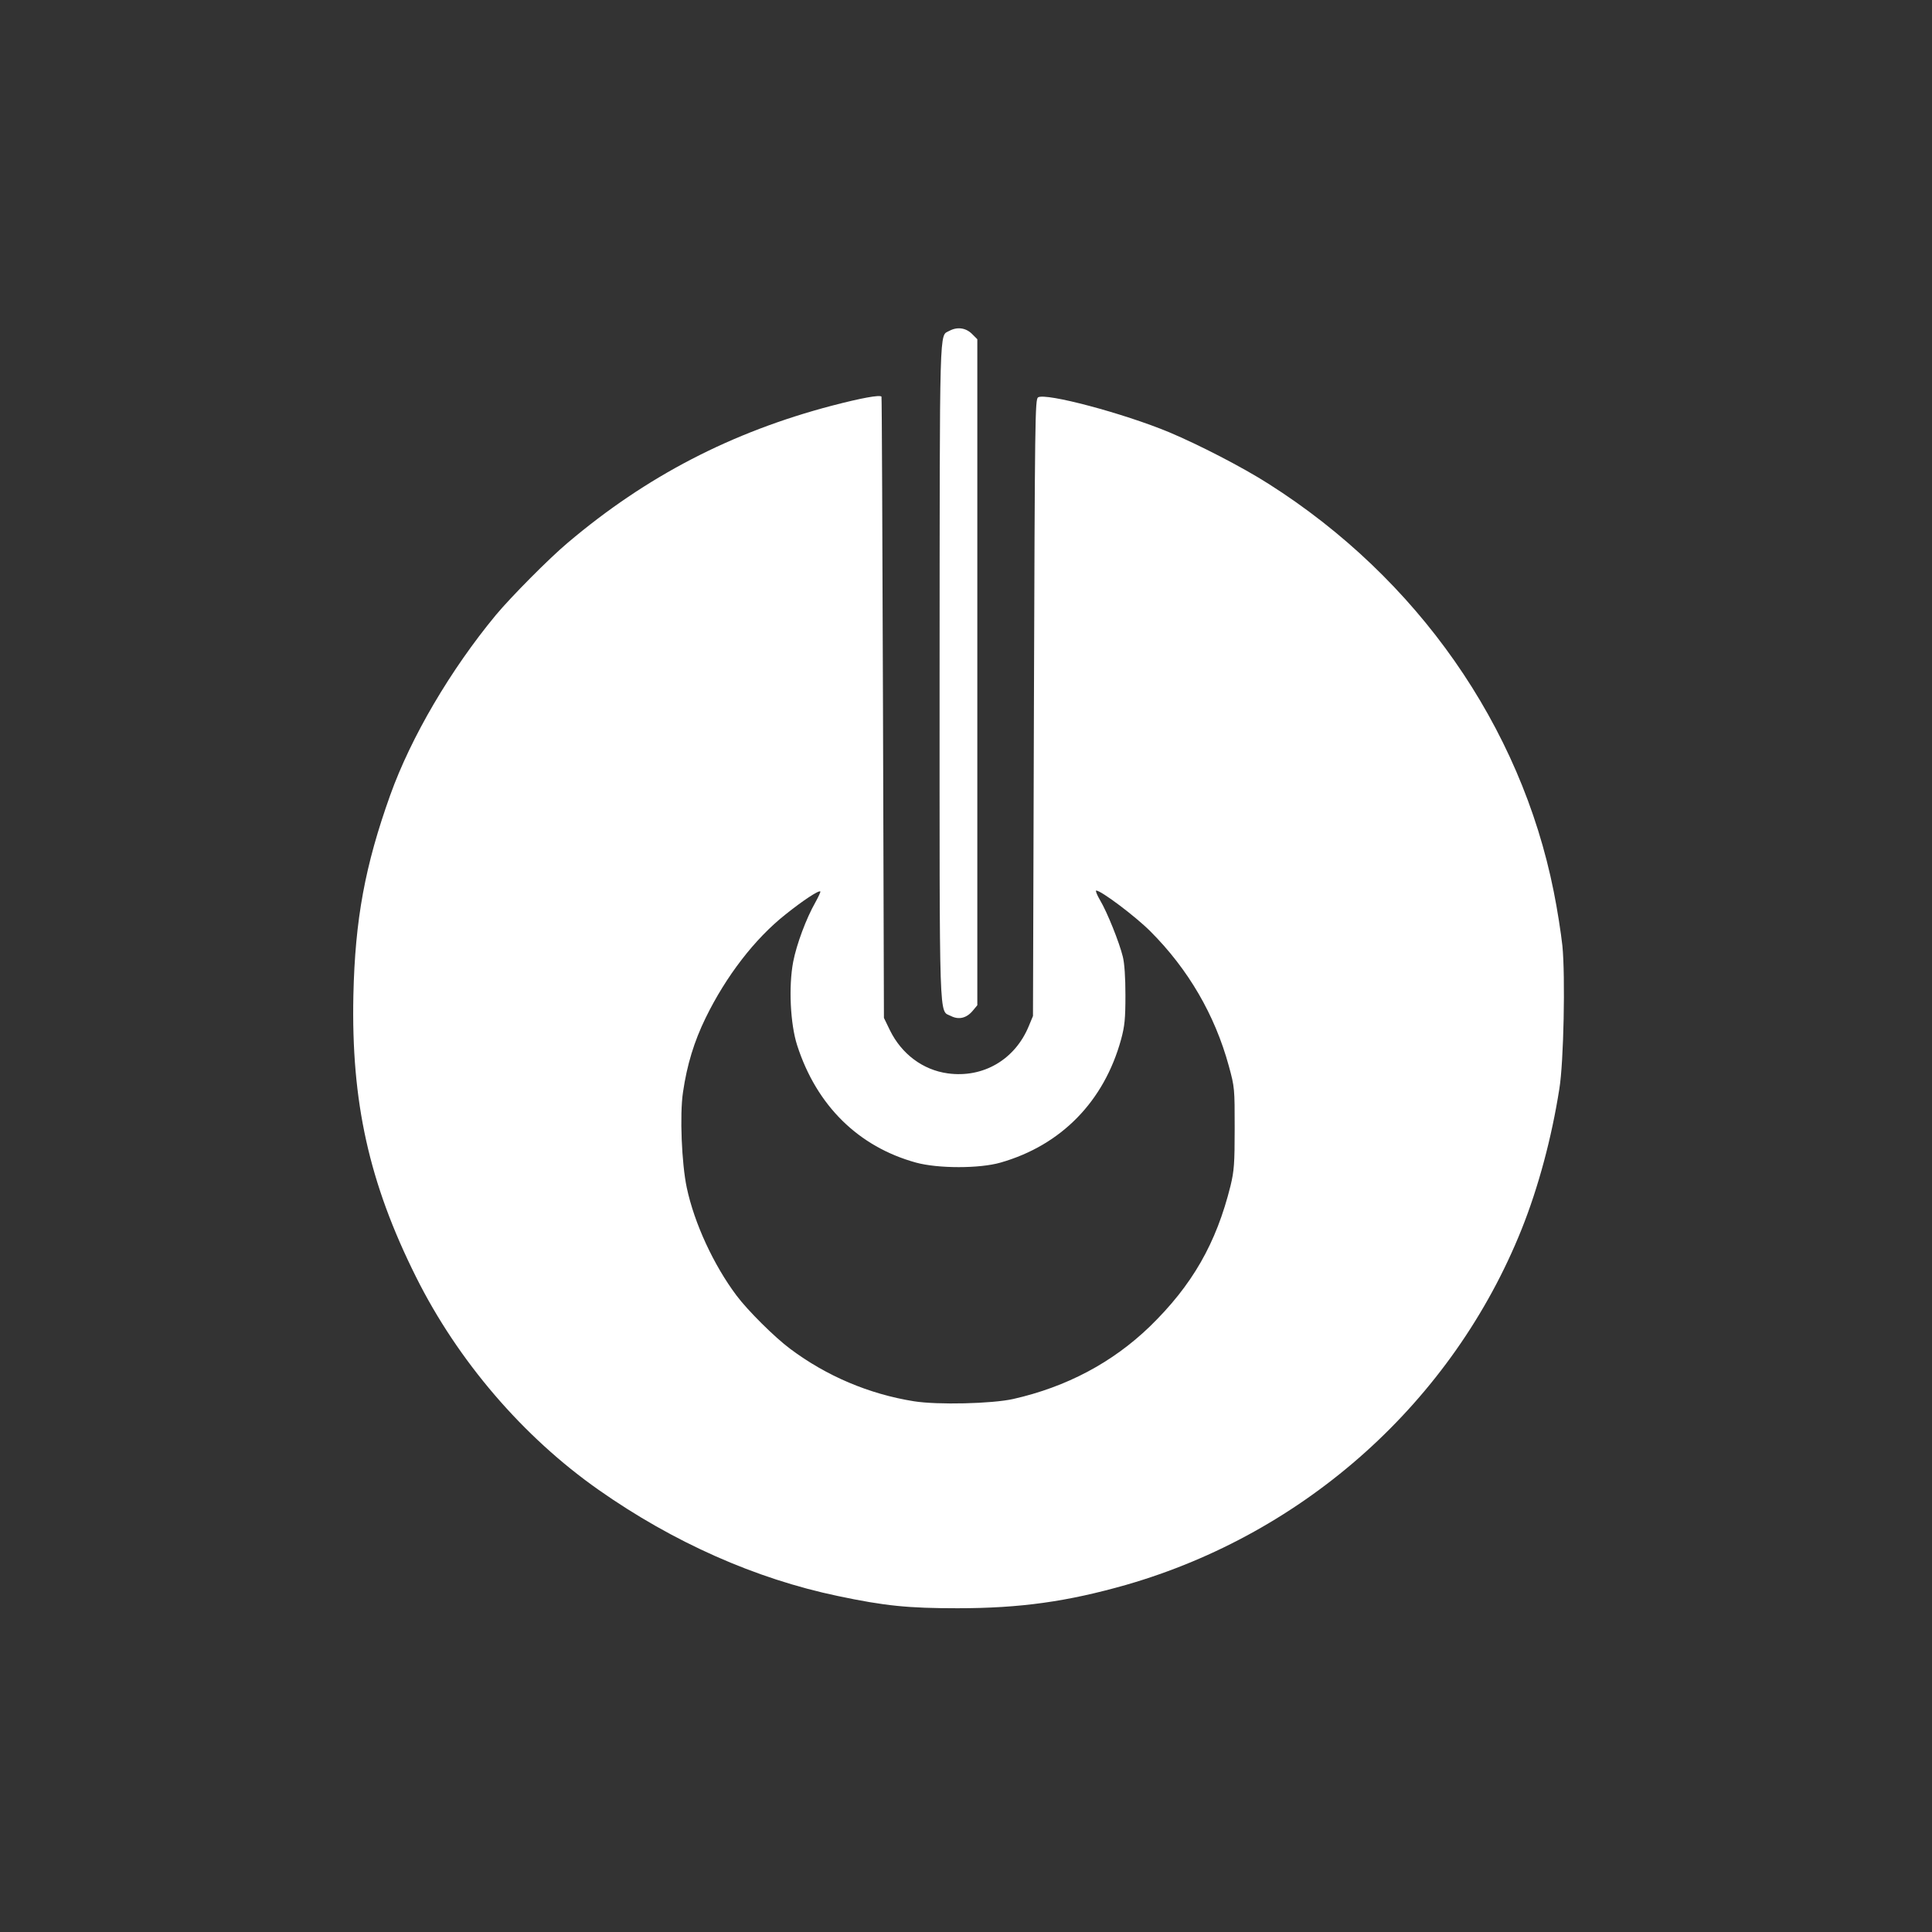
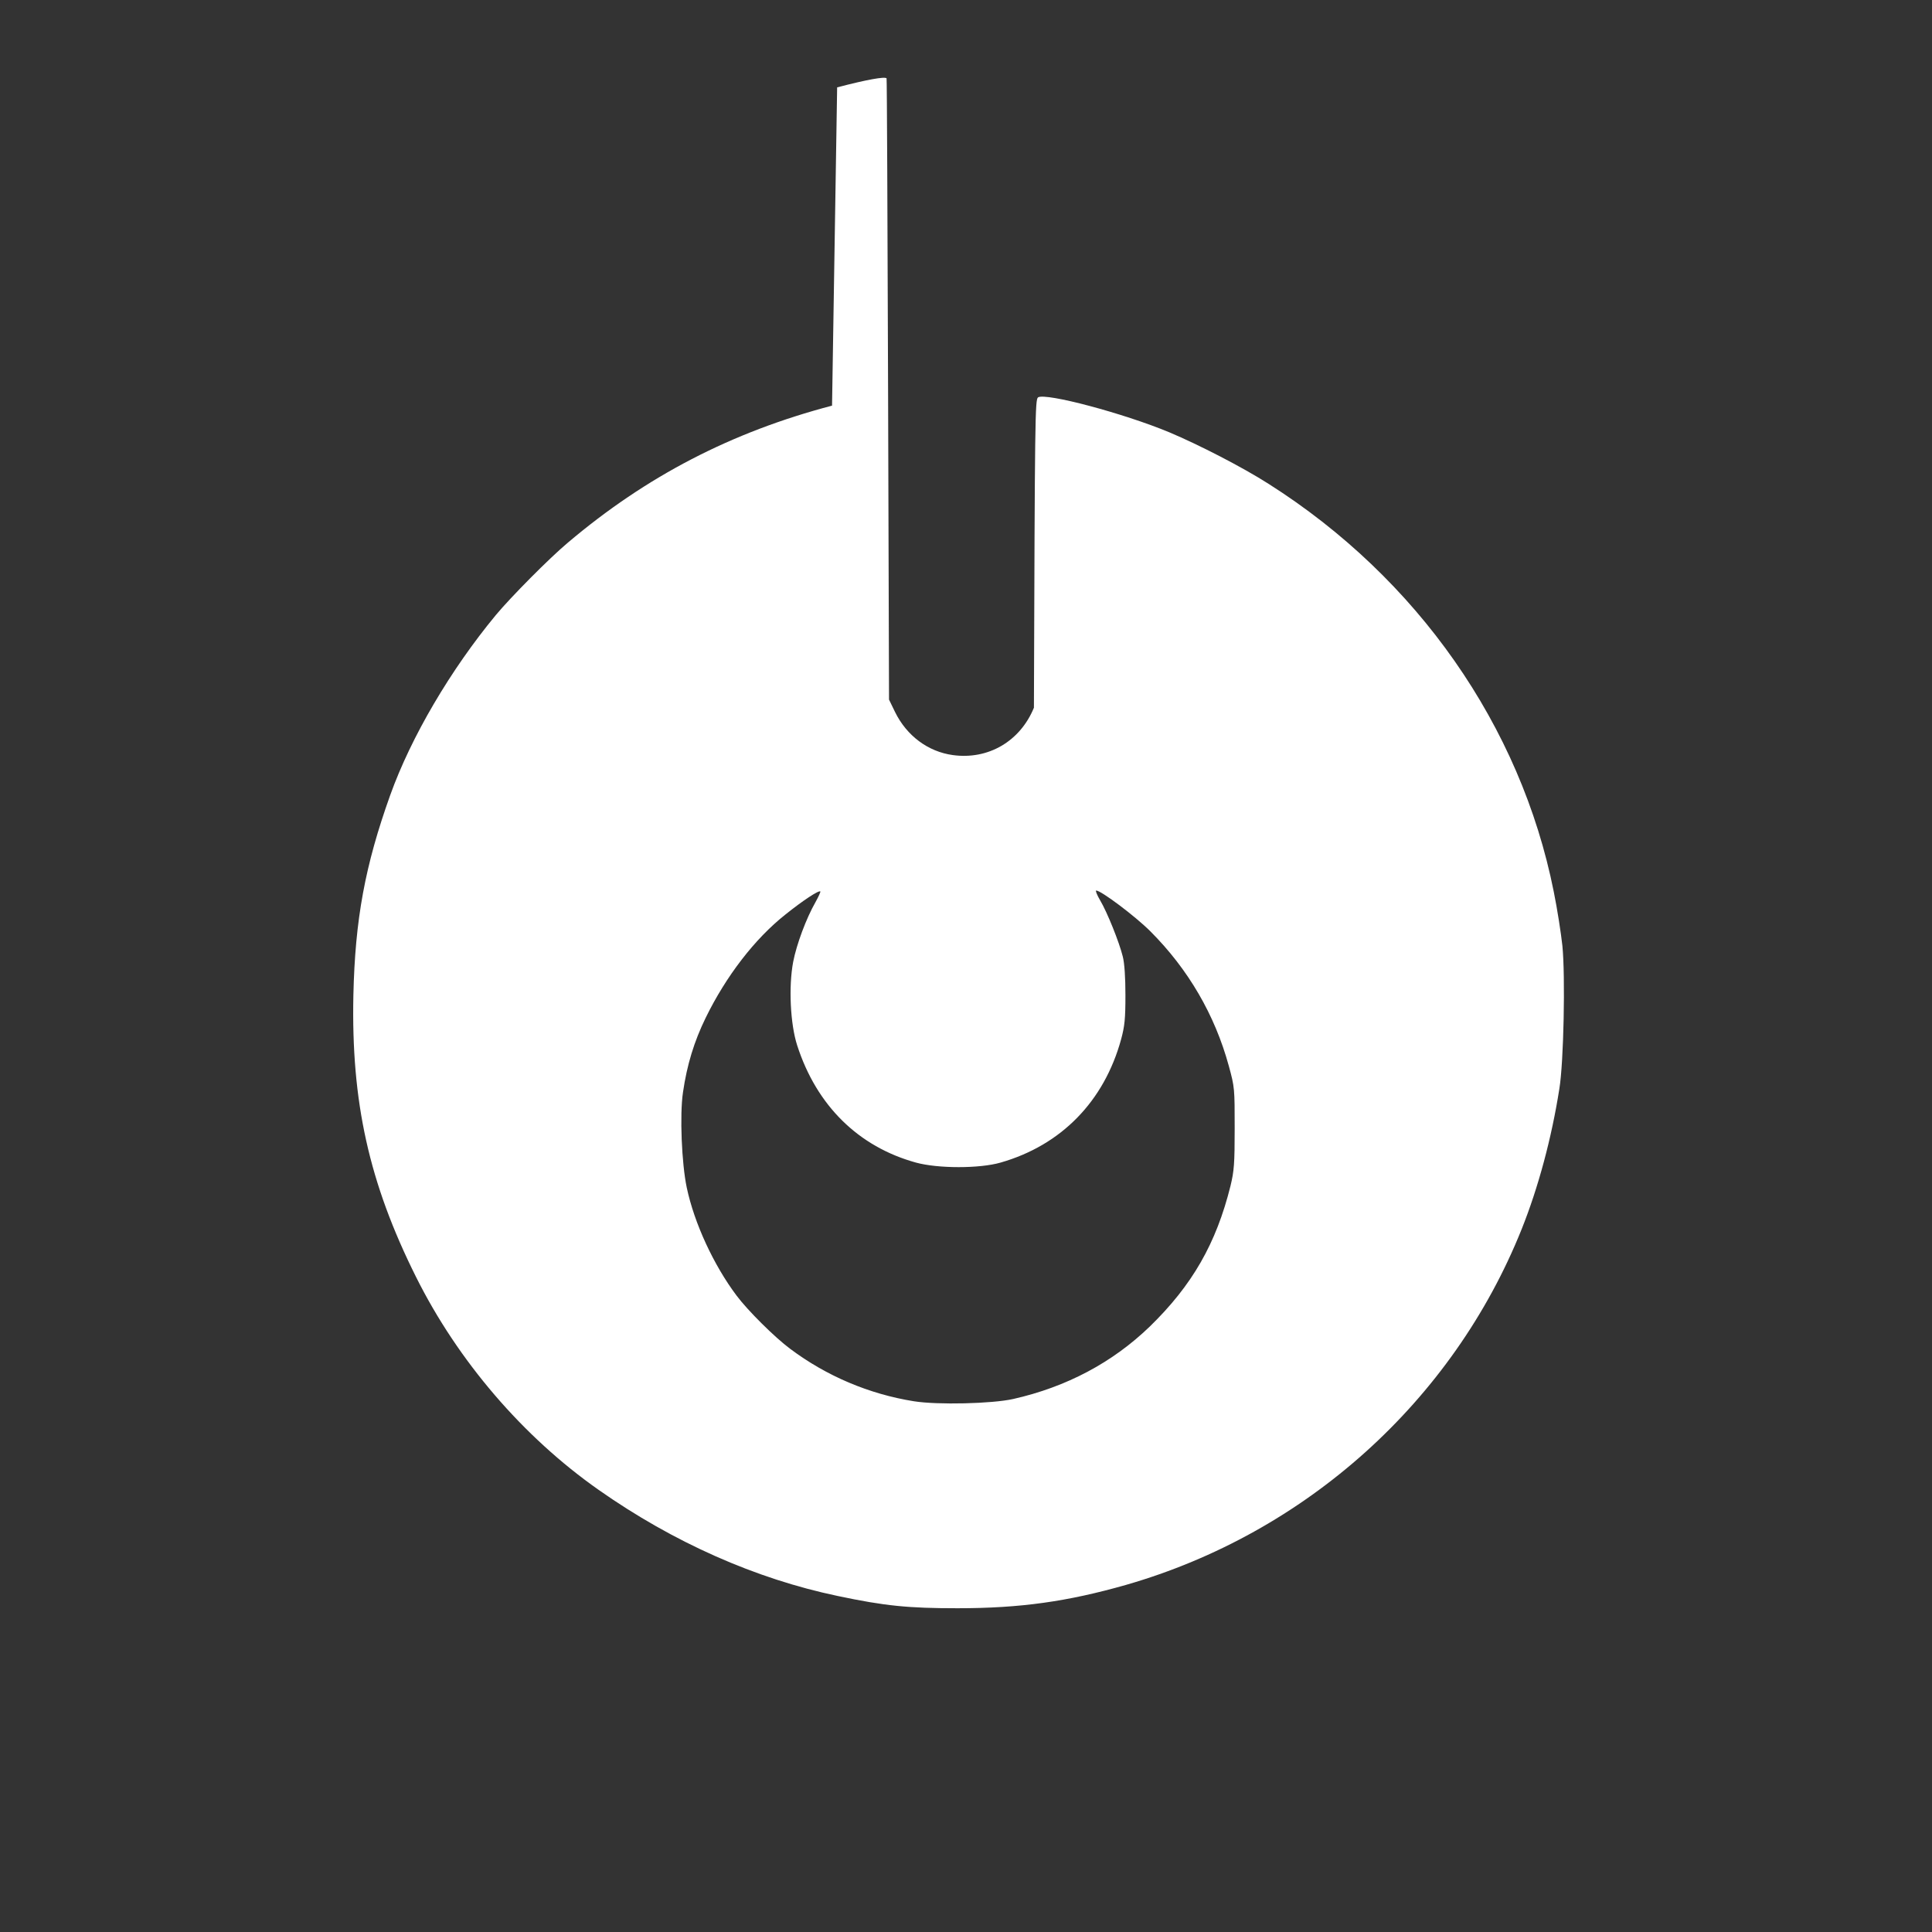
<svg xmlns="http://www.w3.org/2000/svg" version="1.0" width="1024pt" height="1024pt" viewBox="0 0 1024 1024" preserveAspectRatio="xMidYMid meet">
  <rect x="0" y="0" width="1024" height="1024" fill="#333333" stroke="none" />
  <g transform="translate(0,1024) scale(0.1,-0.1)" fill="#ffffff" stroke="none">
-     <path d="M5031 8486 c-53 -29 -50 69 -51 -1804 0 -1913 -4 -1794 60 -1827 41 -21 82 -12 115 27 l25 30 0 1765 0 1765 -29 29 c-33 32 -78 38 -120 15z" />
-     <path d="M4410 8090 c-533 -140 -984 -374 -1400 -726 -98 -82 -303 -289 -382 -384 -239 -289 -449 -645 -560 -955 -133 -372 -186 -657 -195 -1060 -12 -566 83 -994 332 -1493 222 -445 567 -847 967 -1128 397 -279 833 -472 1268 -563 251 -53 374 -65 635 -65 332 0 582 35 894 124 952 274 1731 974 2096 1885 88 220 159 483 200 745 23 141 32 595 16 757 -7 65 -27 195 -46 288 -175 877 -722 1660 -1512 2161 -138 88 -367 206 -526 273 -243 101 -654 210 -695 185 -16 -11 -17 -105 -22 -1645 l-5 -1634 -22 -53 c-73 -178 -242 -277 -430 -251 -131 18 -244 102 -306 228 l-32 66 -5 1645 c-3 905 -6 1646 -8 1648 -10 10 -105 -7 -262 -48z m-88 -2632 c-49 -86 -100 -223 -118 -316 -25 -132 -15 -330 21 -442 103 -320 325 -538 630 -622 117 -32 337 -32 448 0 322 92 549 325 639 653 19 70 23 109 23 234 0 95 -5 170 -14 205 -19 77 -83 236 -120 298 -17 29 -26 52 -21 52 26 0 207 -136 287 -216 201 -201 342 -443 416 -714 31 -113 31 -120 31 -330 0 -188 -3 -226 -22 -305 -76 -306 -203 -527 -428 -746 -198 -191 -441 -320 -724 -384 -112 -25 -400 -32 -526 -12 -238 38 -464 134 -656 278 -81 60 -225 203 -284 282 -121 161 -224 383 -264 572 -27 127 -38 387 -20 506 21 145 59 269 120 394 108 221 260 419 423 548 91 73 177 130 185 122 2 -2 -10 -28 -26 -57z" />
+     <path d="M4410 8090 c-533 -140 -984 -374 -1400 -726 -98 -82 -303 -289 -382 -384 -239 -289 -449 -645 -560 -955 -133 -372 -186 -657 -195 -1060 -12 -566 83 -994 332 -1493 222 -445 567 -847 967 -1128 397 -279 833 -472 1268 -563 251 -53 374 -65 635 -65 332 0 582 35 894 124 952 274 1731 974 2096 1885 88 220 159 483 200 745 23 141 32 595 16 757 -7 65 -27 195 -46 288 -175 877 -722 1660 -1512 2161 -138 88 -367 206 -526 273 -243 101 -654 210 -695 185 -16 -11 -17 -105 -22 -1645 c-73 -178 -242 -277 -430 -251 -131 18 -244 102 -306 228 l-32 66 -5 1645 c-3 905 -6 1646 -8 1648 -10 10 -105 -7 -262 -48z m-88 -2632 c-49 -86 -100 -223 -118 -316 -25 -132 -15 -330 21 -442 103 -320 325 -538 630 -622 117 -32 337 -32 448 0 322 92 549 325 639 653 19 70 23 109 23 234 0 95 -5 170 -14 205 -19 77 -83 236 -120 298 -17 29 -26 52 -21 52 26 0 207 -136 287 -216 201 -201 342 -443 416 -714 31 -113 31 -120 31 -330 0 -188 -3 -226 -22 -305 -76 -306 -203 -527 -428 -746 -198 -191 -441 -320 -724 -384 -112 -25 -400 -32 -526 -12 -238 38 -464 134 -656 278 -81 60 -225 203 -284 282 -121 161 -224 383 -264 572 -27 127 -38 387 -20 506 21 145 59 269 120 394 108 221 260 419 423 548 91 73 177 130 185 122 2 -2 -10 -28 -26 -57z" />
  </g>
</svg>